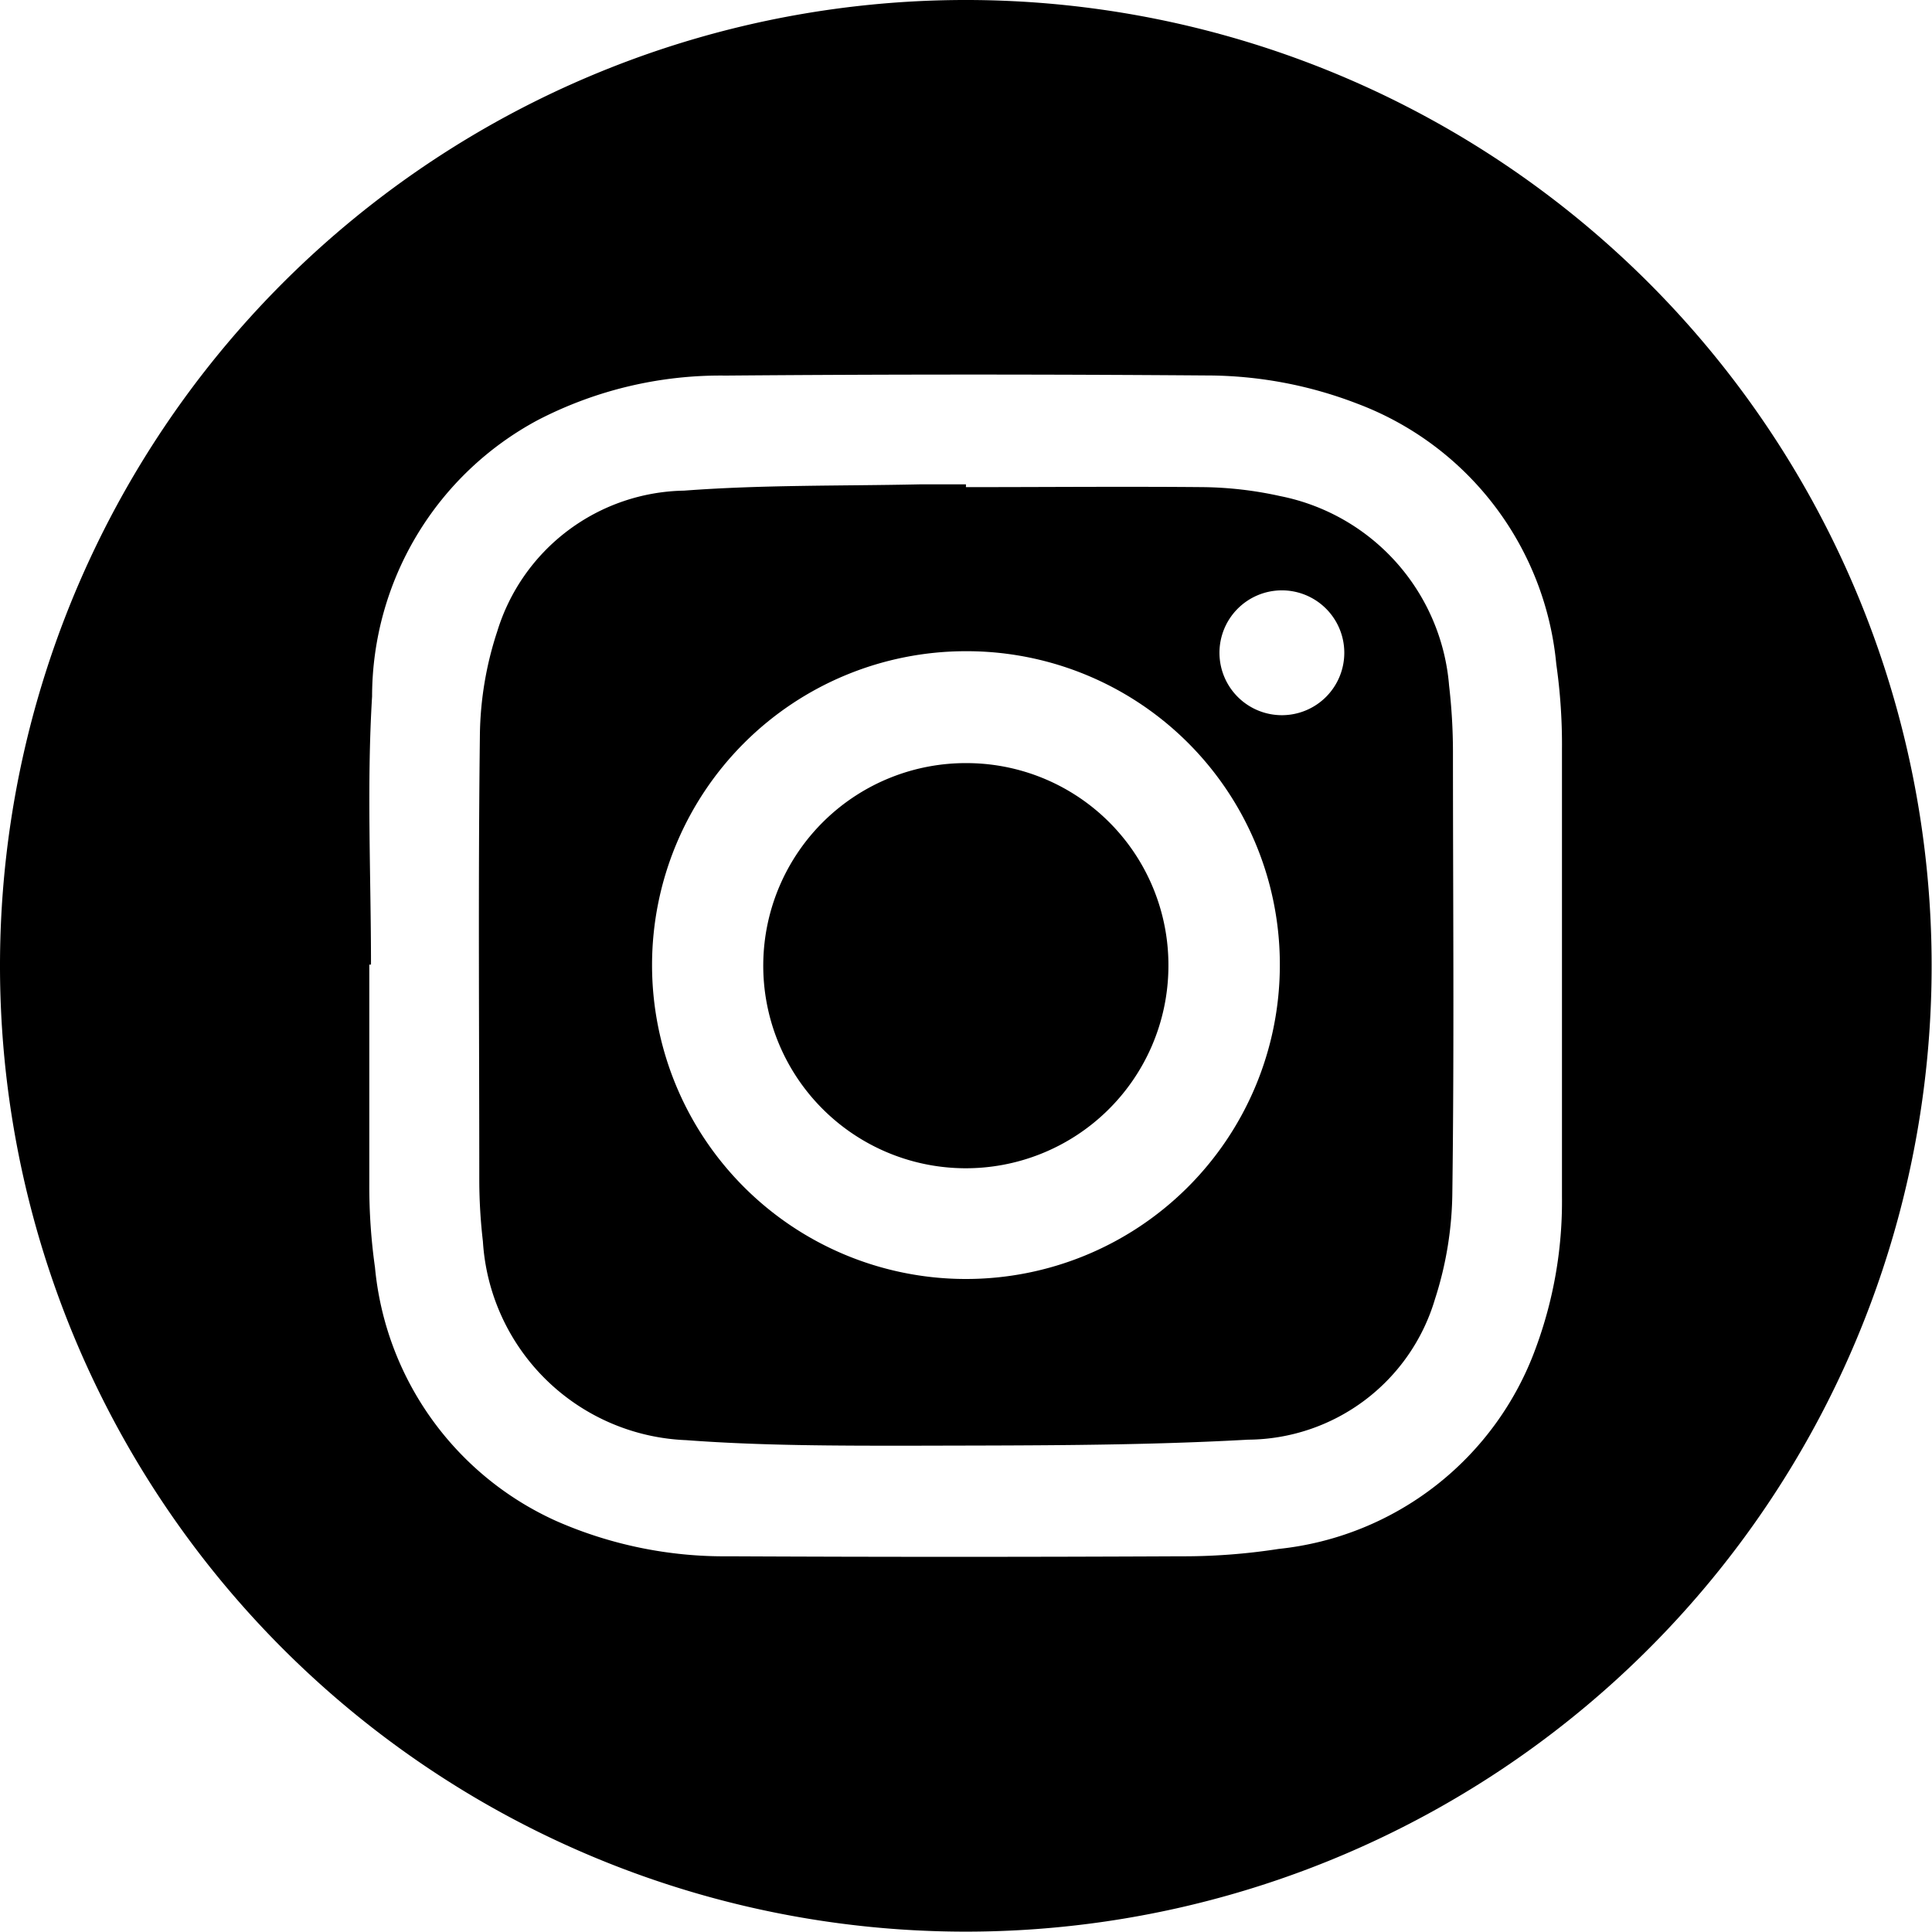
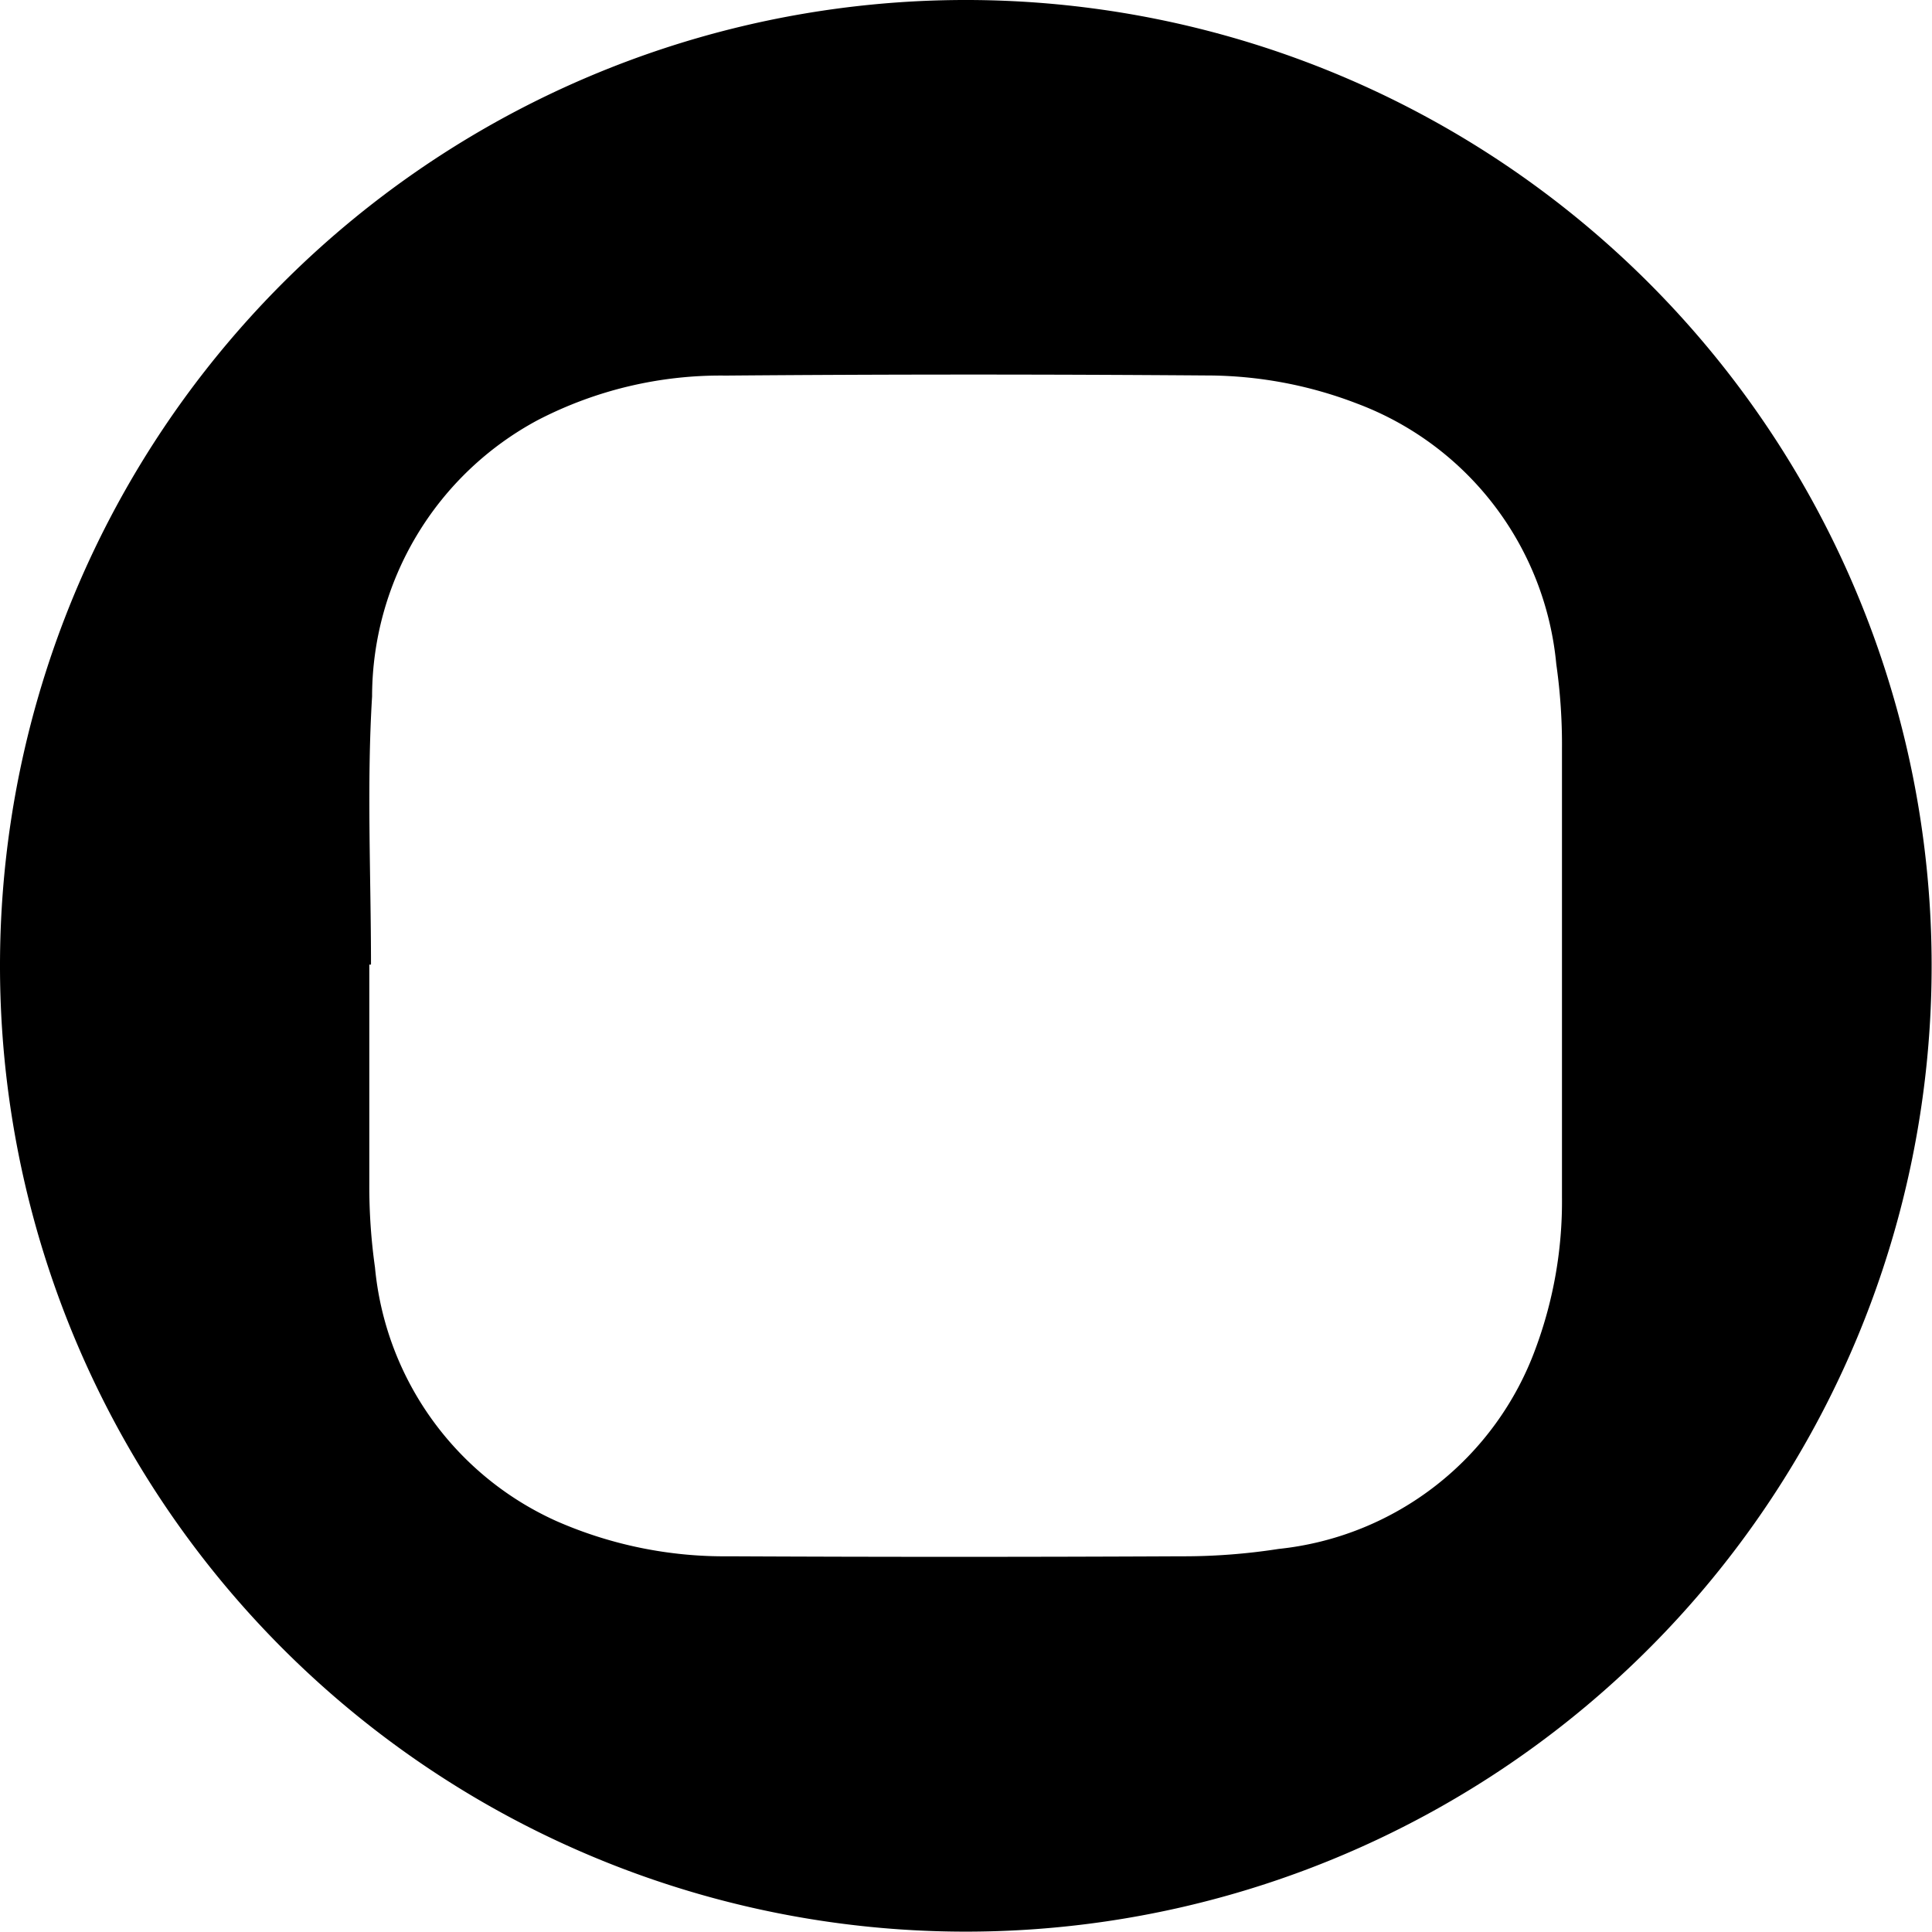
<svg xmlns="http://www.w3.org/2000/svg" viewBox="0 0 16.003 16">
  <path d="M0 7.99A8 8 0 1 1 7.987 16 8 8 0 0 1 0 7.99m3.073 0h-.014v1.823a4.8 4.8 0 0 0 .047.685 2.567 2.567 0 0 0 1.5 2.1 3.456 3.456 0 0 0 1.43.293q1.872.009 3.743 0a5.136 5.136 0 0 0 .812-.061 2.548 2.548 0 0 0 2.13-1.664 3.5 3.5 0 0 0 .217-1.253V6.202a4.7 4.7 0 0 0-.047-.7 2.56 2.56 0 0 0-1.65-2.159 3.469 3.469 0 0 0-1.247-.233c-1.328-.01-2.656-.01-3.984.001a3.29 3.29 0 0 0-1.556.369 2.6 2.6 0 0 0-1.372 2.289c-.045.738-.009 1.481-.009 2.222" />
-   <path d="M8.001 4.035c.656 0 1.312-.006 1.968 0a3.1 3.1 0 0 1 .634.074 1.744 1.744 0 0 1 1.4 1.57 4.793 4.793 0 0 1 .032.542c0 1.216.011 2.432-.005 3.648a2.957 2.957 0 0 1-.144.892 1.626 1.626 0 0 1-1.548 1.164c-.931.052-1.865.047-2.8.05-.618 0-1.238 0-1.854-.046A1.756 1.756 0 0 1 4 10.283a4.475 4.475 0 0 1-.03-.494c0-1.232-.01-2.464.005-3.7a2.845 2.845 0 0 1 .144-.86 1.648 1.648 0 0 1 1.548-1.165c.648-.049 1.3-.038 1.95-.052h.384v.016m0 1.366a2.6 2.6 0 1 0 2.6 2.612 2.594 2.594 0 0 0-2.6-2.612m2.62.53a.517.517 0 1 0-.52-.513.517.517 0 0 0 .52.513" />
-   <path d="M9.678 8.021a1.678 1.678 0 1 1-1.656-1.7 1.673 1.673 0 0 1 1.656 1.7" />
</svg>